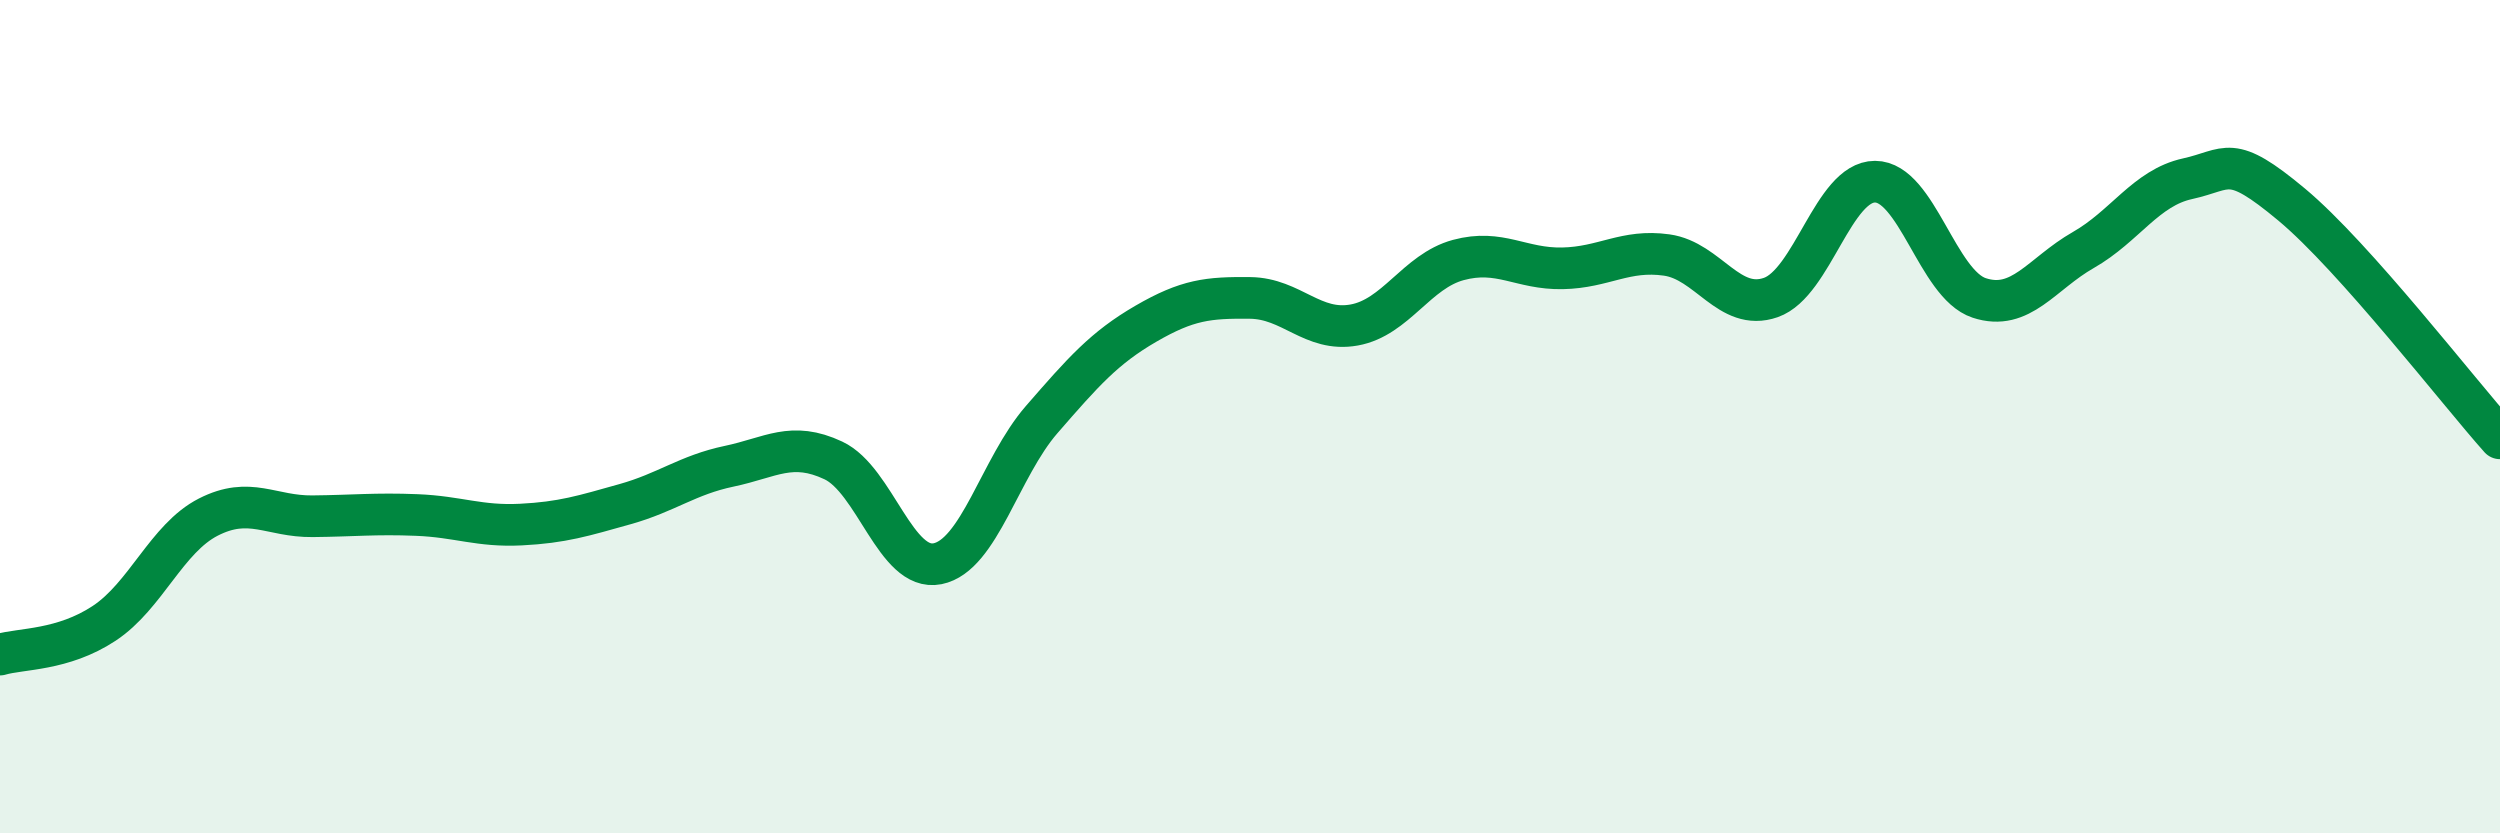
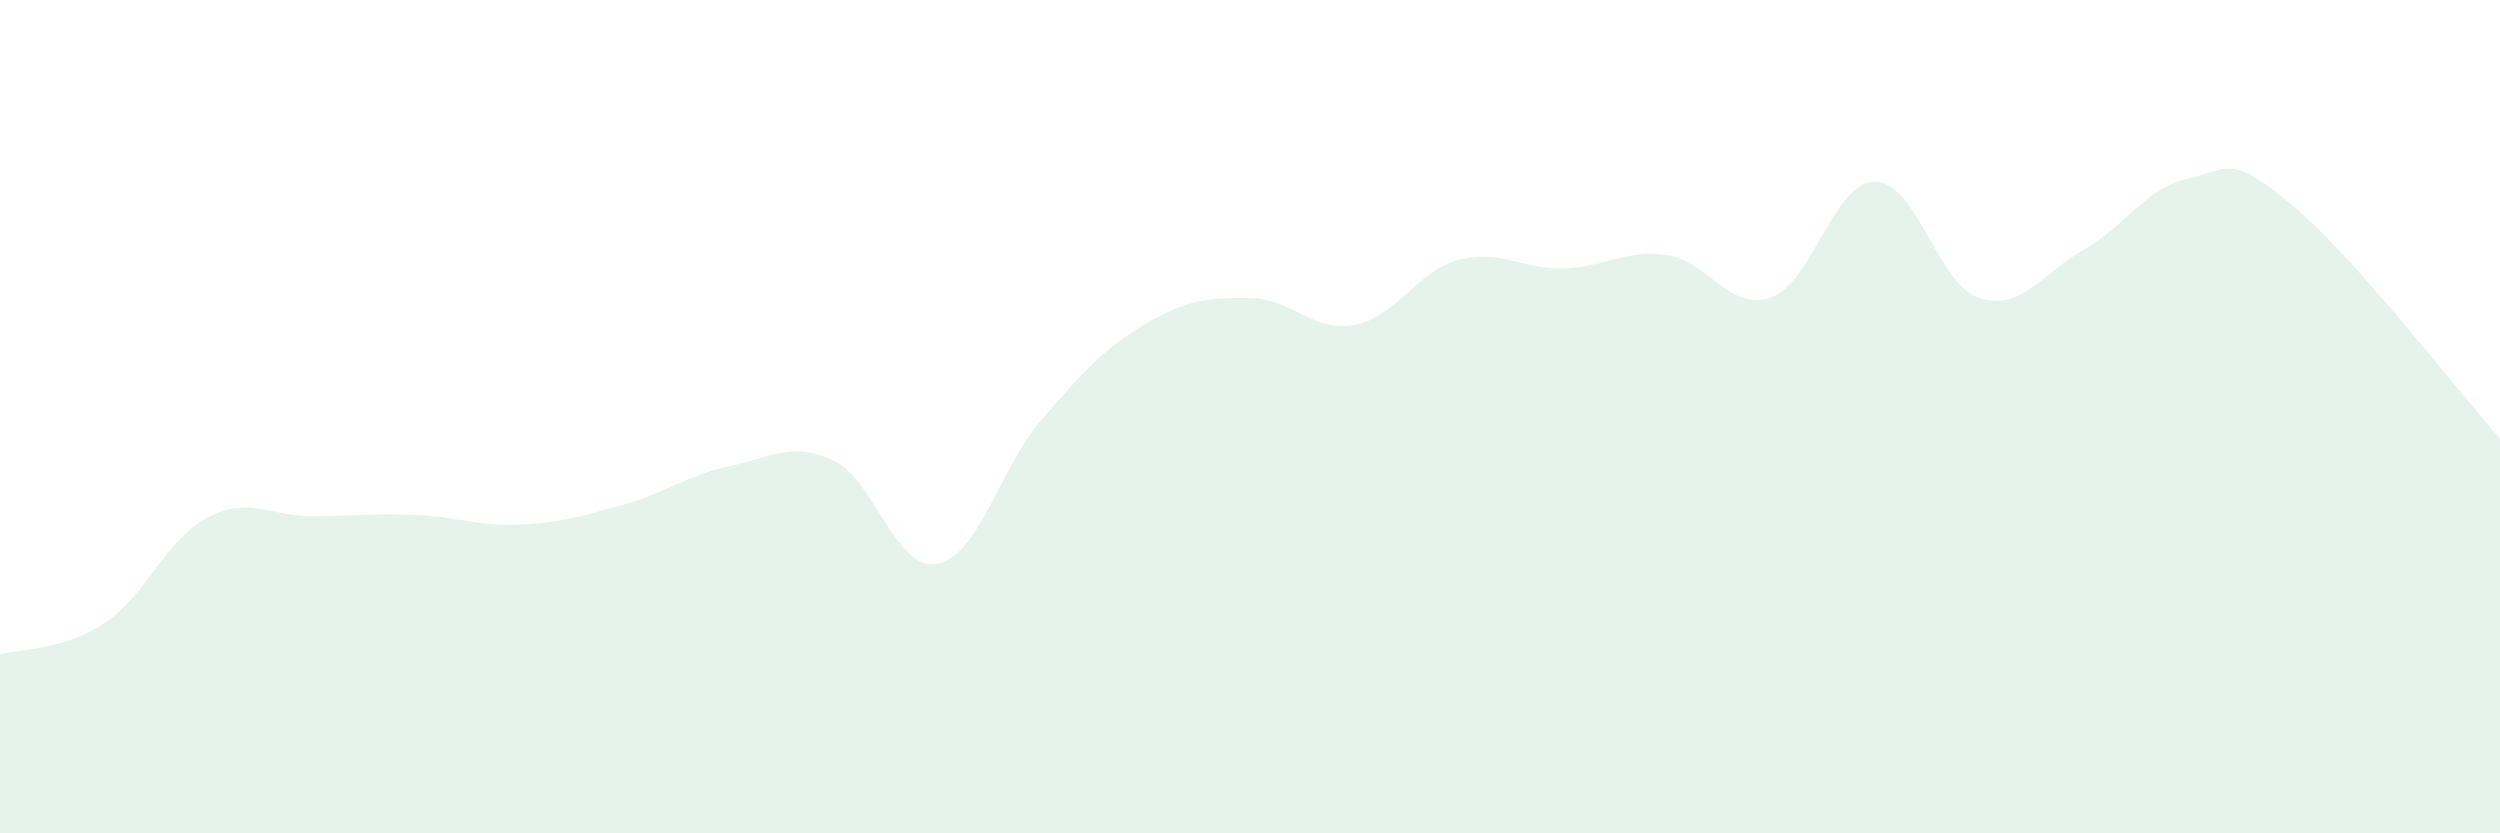
<svg xmlns="http://www.w3.org/2000/svg" width="60" height="20" viewBox="0 0 60 20">
  <path d="M 0,15.71 C 0.5,15.56 1.5,15.62 2.5,14.96 C 3.5,14.3 4,12.92 5,12.41 C 6,11.9 6.5,12.4 7.5,12.39 C 8.5,12.38 9,12.32 10,12.36 C 11,12.4 11.5,12.64 12.5,12.59 C 13.5,12.54 14,12.38 15,12.1 C 16,11.82 16.5,11.4 17.5,11.19 C 18.5,10.98 19,10.58 20,11.05 C 21,11.52 21.5,13.73 22.5,13.53 C 23.5,13.33 24,11.22 25,10.07 C 26,8.92 26.5,8.35 27.5,7.77 C 28.5,7.19 29,7.14 30,7.15 C 31,7.16 31.5,7.98 32.5,7.8 C 33.5,7.62 34,6.51 35,6.24 C 36,5.97 36.5,6.46 37.5,6.44 C 38.5,6.42 39,5.98 40,6.12 C 41,6.26 41.5,7.49 42.5,7.14 C 43.5,6.79 44,4.36 45,4.36 C 46,4.36 46.5,6.82 47.5,7.15 C 48.5,7.48 49,6.57 50,6 C 51,5.43 51.5,4.51 52.5,4.29 C 53.5,4.07 53.5,3.66 55,4.91 C 56.5,6.16 59,9.4 60,10.52L60 20L0 20Z" fill="#008740" opacity="0.1" stroke-linecap="round" stroke-linejoin="round" />
-   <path d="M 0,15.71 C 0.5,15.56 1.5,15.62 2.5,14.96 C 3.5,14.3 4,12.92 5,12.41 C 6,11.9 6.5,12.4 7.5,12.39 C 8.5,12.38 9,12.32 10,12.36 C 11,12.4 11.5,12.64 12.5,12.59 C 13.5,12.54 14,12.38 15,12.1 C 16,11.82 16.5,11.4 17.5,11.19 C 18.5,10.98 19,10.58 20,11.05 C 21,11.52 21.5,13.73 22.5,13.53 C 23.5,13.33 24,11.22 25,10.07 C 26,8.92 26.5,8.35 27.5,7.77 C 28.5,7.19 29,7.14 30,7.15 C 31,7.16 31.5,7.98 32.5,7.8 C 33.5,7.62 34,6.51 35,6.24 C 36,5.97 36.5,6.46 37.5,6.44 C 38.5,6.42 39,5.98 40,6.12 C 41,6.26 41.5,7.49 42.5,7.14 C 43.5,6.79 44,4.36 45,4.36 C 46,4.36 46.5,6.82 47.5,7.15 C 48.5,7.48 49,6.57 50,6 C 51,5.43 51.5,4.51 52.5,4.29 C 53.5,4.07 53.5,3.66 55,4.91 C 56.5,6.16 59,9.4 60,10.52" stroke="#008740" stroke-width="1" fill="none" stroke-linecap="round" stroke-linejoin="round" />
</svg>